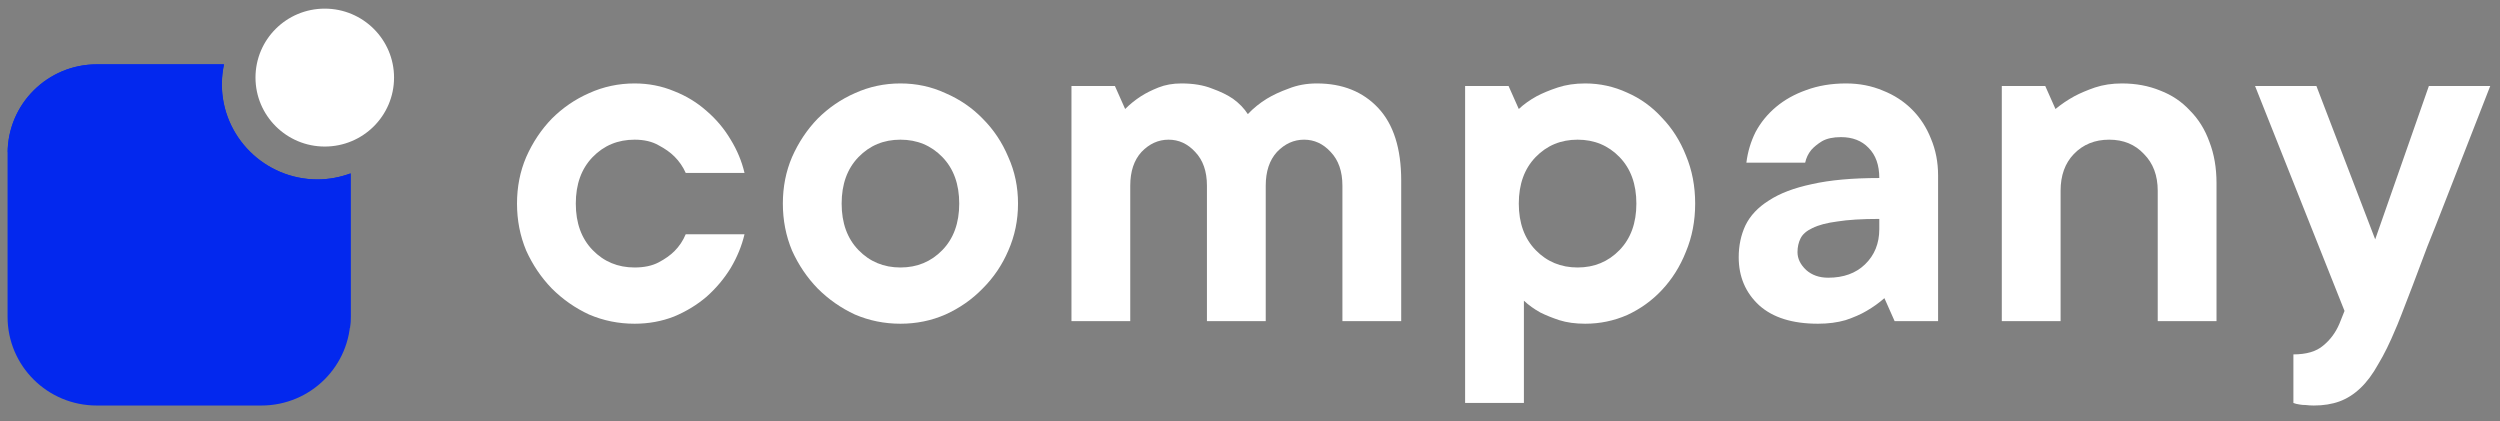
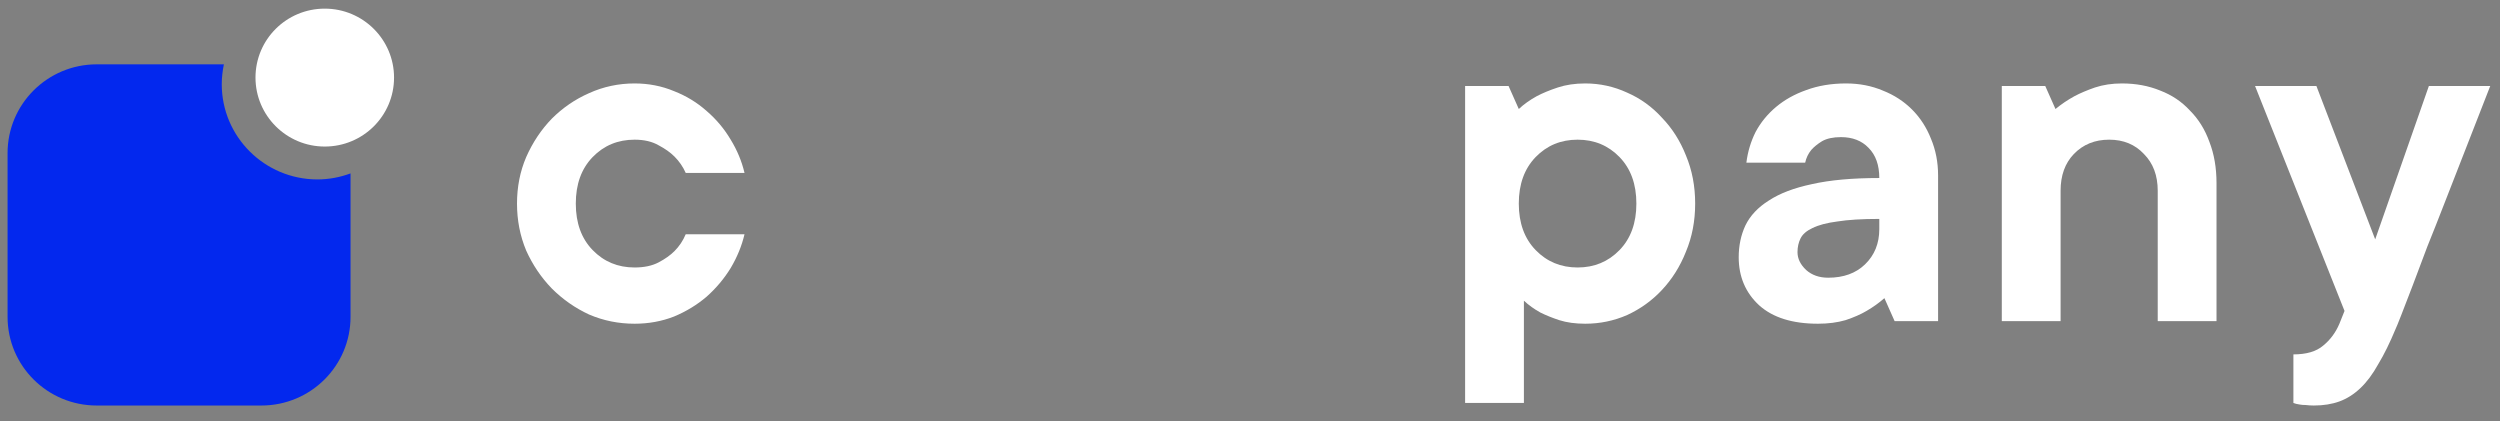
<svg xmlns="http://www.w3.org/2000/svg" width="178" height="30" viewBox="0 0 178 30" fill="none">
  <rect x="0" y="0" width="178" height="30" fill="#808080" stroke="none" />
  <g id="60e4a1e73807560ecae7fb97_logo-company-3-crypto-template.svg" clip-path="url(#clip0_2_467)">
    <path id="Vector" d="M22.602 12.775C18.842 12.775 15.789 9.734 15.789 5.997C15.789 5.509 15.847 5.045 15.94 4.581H6.887C3.382 4.581 0.539 7.413 0.539 10.895V22.559C0.539 26.053 3.382 28.873 6.887 28.873H18.61C22.126 28.873 24.958 26.041 24.958 22.559V12.346C24.239 12.613 23.438 12.775 22.602 12.775Z" fill="#0328EE" />
-     <path id="Vector_2" d="M24.969 22.559V12.346C24.238 12.613 23.437 12.775 22.613 12.775C18.852 12.775 15.8 9.734 15.8 5.997C15.8 5.509 15.858 5.045 15.951 4.581H6.898C3.416 4.581 0.596 7.366 0.549 10.825C8.906 14.272 17.495 18.462 24.923 23.36C24.946 23.093 24.969 22.826 24.969 22.559Z" fill="#0328EE" />
    <path id="Vector_3" d="M23.124 10.434C25.851 10.434 28.056 8.24 28.056 5.524C28.056 2.82 25.851 0.615 23.124 0.615C20.396 0.615 18.191 2.808 18.191 5.524C18.191 8.229 20.396 10.434 23.124 10.434Z" fill="white" />
    <path id="Vector_4" d="M53.009 16.679C52.815 17.504 52.487 18.305 52.026 19.081C51.565 19.834 50.995 20.513 50.315 21.12C49.636 21.702 48.859 22.175 47.986 22.539C47.112 22.879 46.178 23.049 45.183 23.049C44.042 23.049 42.962 22.831 41.943 22.394C40.948 21.933 40.062 21.314 39.286 20.537C38.534 19.761 37.927 18.863 37.466 17.844C37.029 16.8 36.811 15.684 36.811 14.495C36.811 13.306 37.029 12.202 37.466 11.182C37.927 10.139 38.534 9.229 39.286 8.452C40.062 7.676 40.948 7.069 41.943 6.632C42.962 6.171 44.042 5.941 45.183 5.941C46.178 5.941 47.112 6.123 47.986 6.487C48.859 6.827 49.636 7.3 50.315 7.906C50.995 8.489 51.565 9.168 52.026 9.945C52.487 10.697 52.815 11.486 53.009 12.311H48.823C48.629 11.874 48.362 11.486 48.022 11.146C47.731 10.855 47.355 10.588 46.894 10.345C46.432 10.078 45.862 9.945 45.183 9.945C43.994 9.945 42.999 10.357 42.198 11.182C41.397 12.008 40.997 13.112 40.997 14.495C40.997 15.878 41.397 16.982 42.198 17.807C42.999 18.632 43.994 19.045 45.183 19.045C45.862 19.045 46.432 18.924 46.894 18.681C47.355 18.438 47.731 18.171 48.022 17.88C48.362 17.54 48.629 17.14 48.823 16.679H53.009Z" fill="white" />
-     <path id="Vector_5" d="M59.925 14.495C59.925 15.878 60.325 16.982 61.126 17.807C61.927 18.632 62.922 19.045 64.111 19.045C65.3 19.045 66.295 18.632 67.096 17.807C67.897 16.982 68.297 15.878 68.297 14.495C68.297 13.112 67.897 12.008 67.096 11.182C66.295 10.357 65.3 9.945 64.111 9.945C62.922 9.945 61.927 10.357 61.126 11.182C60.325 12.008 59.925 13.112 59.925 14.495ZM72.483 14.495C72.483 15.684 72.252 16.8 71.791 17.844C71.355 18.863 70.748 19.761 69.971 20.537C69.219 21.314 68.333 21.933 67.314 22.394C66.319 22.831 65.251 23.049 64.111 23.049C62.97 23.049 61.891 22.831 60.871 22.394C59.876 21.933 58.991 21.314 58.214 20.537C57.462 19.761 56.855 18.863 56.394 17.844C55.957 16.8 55.739 15.684 55.739 14.495C55.739 13.306 55.957 12.202 56.394 11.182C56.855 10.139 57.462 9.229 58.214 8.452C58.991 7.676 59.876 7.069 60.871 6.632C61.891 6.171 62.97 5.941 64.111 5.941C65.251 5.941 66.319 6.171 67.314 6.632C68.333 7.069 69.219 7.676 69.971 8.452C70.748 9.229 71.355 10.139 71.791 11.182C72.252 12.202 72.483 13.306 72.483 14.495Z" fill="white" />
-     <path id="Vector_6" d="M84.114 5.941C84.963 5.941 85.691 6.062 86.298 6.305C86.905 6.523 87.402 6.766 87.79 7.033C88.227 7.348 88.579 7.712 88.846 8.125C89.234 7.712 89.683 7.348 90.193 7.033C90.63 6.766 91.151 6.523 91.758 6.305C92.365 6.062 93.032 5.941 93.76 5.941C95.58 5.941 97.036 6.523 98.128 7.688C99.22 8.853 99.766 10.576 99.766 12.857V22.867H95.58V13.221C95.58 12.202 95.301 11.401 94.743 10.818C94.209 10.236 93.578 9.945 92.85 9.945C92.122 9.945 91.479 10.236 90.921 10.818C90.387 11.401 90.12 12.202 90.12 13.221V22.867H85.934V13.221C85.934 12.202 85.655 11.401 85.097 10.818C84.563 10.236 83.932 9.945 83.204 9.945C82.476 9.945 81.833 10.236 81.275 10.818C80.741 11.401 80.474 12.202 80.474 13.221V22.867H76.288V6.123H79.382L80.11 7.761C80.45 7.421 80.826 7.118 81.239 6.851C81.578 6.632 81.991 6.426 82.476 6.232C82.961 6.038 83.507 5.941 84.114 5.941Z" fill="white" />
    <path id="Vector_7" d="M112.87 5.941C113.914 5.941 114.909 6.159 115.855 6.596C116.801 7.009 117.626 7.603 118.33 8.38C119.058 9.132 119.629 10.03 120.041 11.073C120.478 12.117 120.696 13.257 120.696 14.495C120.696 15.732 120.478 16.873 120.041 17.916C119.629 18.96 119.058 19.87 118.33 20.646C117.626 21.399 116.801 21.993 115.855 22.43C114.909 22.843 113.914 23.049 112.87 23.049C112.166 23.049 111.548 22.964 111.014 22.794C110.504 22.624 110.055 22.442 109.667 22.248C109.23 22.005 108.842 21.726 108.502 21.411V28.691H104.316V6.123H107.41L108.138 7.761C108.502 7.421 108.927 7.118 109.412 6.851C109.825 6.632 110.322 6.426 110.905 6.232C111.487 6.038 112.142 5.941 112.87 5.941ZM108.138 14.495C108.138 15.878 108.539 16.982 109.339 17.807C110.14 18.632 111.135 19.045 112.324 19.045C113.513 19.045 114.508 18.632 115.309 17.807C116.11 16.982 116.51 15.878 116.51 14.495C116.51 13.112 116.11 12.008 115.309 11.182C114.508 10.357 113.513 9.945 112.324 9.945C111.135 9.945 110.14 10.357 109.339 11.182C108.539 12.008 108.138 13.112 108.138 14.495Z" fill="white" />
    <path id="Vector_8" d="M131.44 5.941C132.386 5.941 133.26 6.111 134.061 6.45C134.862 6.766 135.553 7.215 136.136 7.797C136.718 8.38 137.167 9.071 137.483 9.872C137.822 10.673 137.992 11.546 137.992 12.493V22.867H134.898L134.17 21.229C133.782 21.569 133.357 21.872 132.896 22.139C132.484 22.382 131.986 22.6 131.404 22.794C130.821 22.964 130.166 23.049 129.438 23.049C127.618 23.049 126.223 22.612 125.252 21.738C124.281 20.841 123.796 19.7 123.796 18.317C123.796 17.492 123.954 16.739 124.269 16.06C124.609 15.356 125.167 14.762 125.944 14.276C126.72 13.767 127.739 13.379 129.001 13.112C130.287 12.82 131.889 12.675 133.806 12.675C133.806 11.753 133.551 11.037 133.042 10.527C132.556 10.018 131.901 9.763 131.076 9.763C130.518 9.763 130.069 9.86 129.729 10.054C129.414 10.248 129.159 10.454 128.965 10.673C128.746 10.94 128.601 11.243 128.528 11.583H124.342C124.439 10.806 124.657 10.078 124.997 9.399C125.361 8.719 125.847 8.125 126.453 7.615C127.06 7.106 127.776 6.705 128.601 6.414C129.45 6.099 130.397 5.941 131.44 5.941ZM130.166 19.773C131.258 19.773 132.132 19.457 132.787 18.826C133.466 18.171 133.806 17.334 133.806 16.315V15.587C132.568 15.587 131.574 15.648 130.821 15.769C130.069 15.866 129.474 16.024 129.038 16.242C128.625 16.436 128.346 16.679 128.2 16.97C128.055 17.261 127.982 17.589 127.982 17.953C127.982 18.414 128.188 18.839 128.601 19.227C129.013 19.591 129.535 19.773 130.166 19.773Z" fill="white" />
    <path id="Vector_9" d="M151.082 5.941C152.077 5.941 152.987 6.111 153.812 6.45C154.637 6.766 155.341 7.239 155.923 7.87C156.53 8.477 156.991 9.217 157.306 10.09C157.646 10.964 157.816 11.947 157.816 13.039V22.867H153.63V13.585C153.63 12.493 153.302 11.619 152.647 10.964C152.016 10.285 151.191 9.945 150.172 9.945C149.153 9.945 148.316 10.285 147.66 10.964C147.029 11.619 146.714 12.493 146.714 13.585V22.867H142.528V6.123H145.622L146.35 7.761C146.763 7.421 147.211 7.118 147.697 6.851C148.109 6.632 148.595 6.426 149.153 6.232C149.735 6.038 150.378 5.941 151.082 5.941Z" fill="white" />
    <path id="Vector_10" d="M160.56 6.123H164.928L169.114 17.043L172.936 6.123H177.305C176.115 9.18 175.036 11.947 174.065 14.422C173.652 15.49 173.24 16.533 172.827 17.553C172.439 18.572 172.087 19.506 171.772 20.355C171.456 21.18 171.189 21.872 170.971 22.43C170.752 22.988 170.619 23.316 170.57 23.413C170.158 24.408 169.745 25.245 169.333 25.925C168.945 26.628 168.52 27.199 168.059 27.636C167.598 28.072 167.1 28.388 166.566 28.582C166.033 28.776 165.426 28.873 164.746 28.873C164.552 28.873 164.358 28.861 164.164 28.837C163.994 28.837 163.849 28.825 163.727 28.8C163.557 28.776 163.412 28.74 163.29 28.691V25.233C164.213 25.233 164.916 25.027 165.402 24.614C165.911 24.202 166.299 23.68 166.566 23.049L166.93 22.139L160.56 6.123Z" fill="white" />
  </g>
  <defs>
    <clipPath id="clip0_2_467">
      <rect width="177" height="29" fill="white" transform="translate(0.492 0.531)" />
    </clipPath>
  </defs>
</svg>